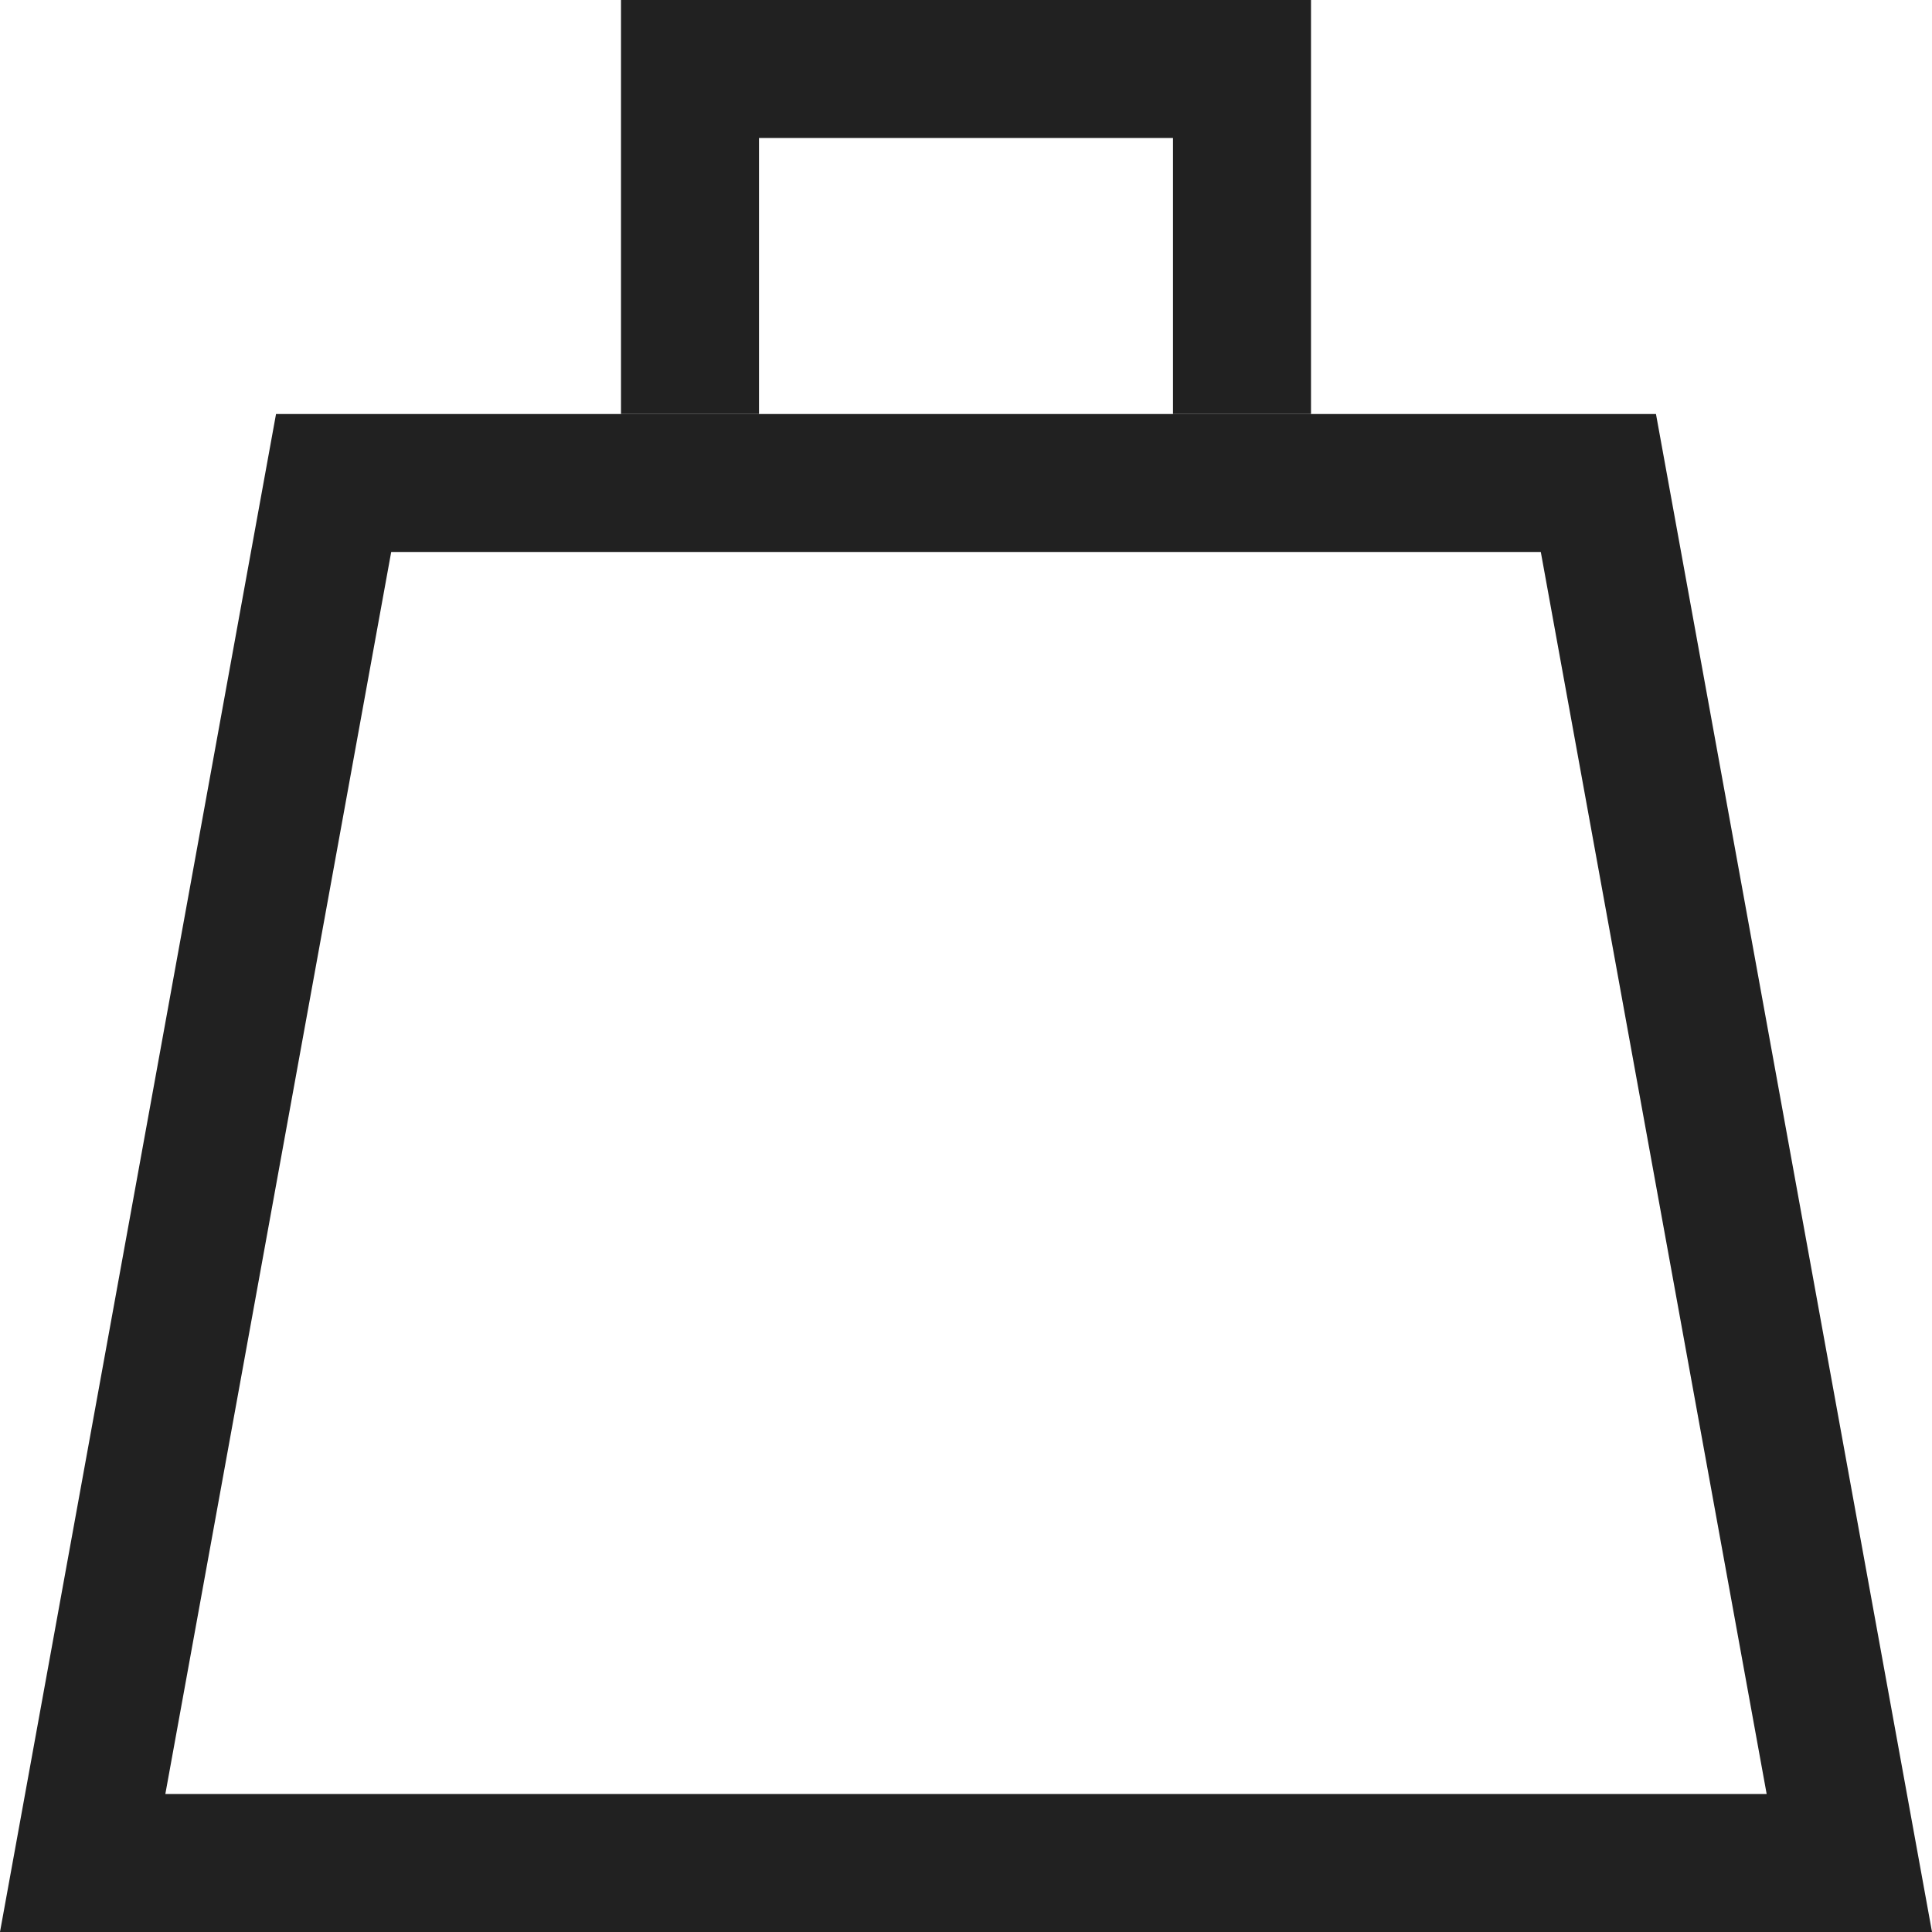
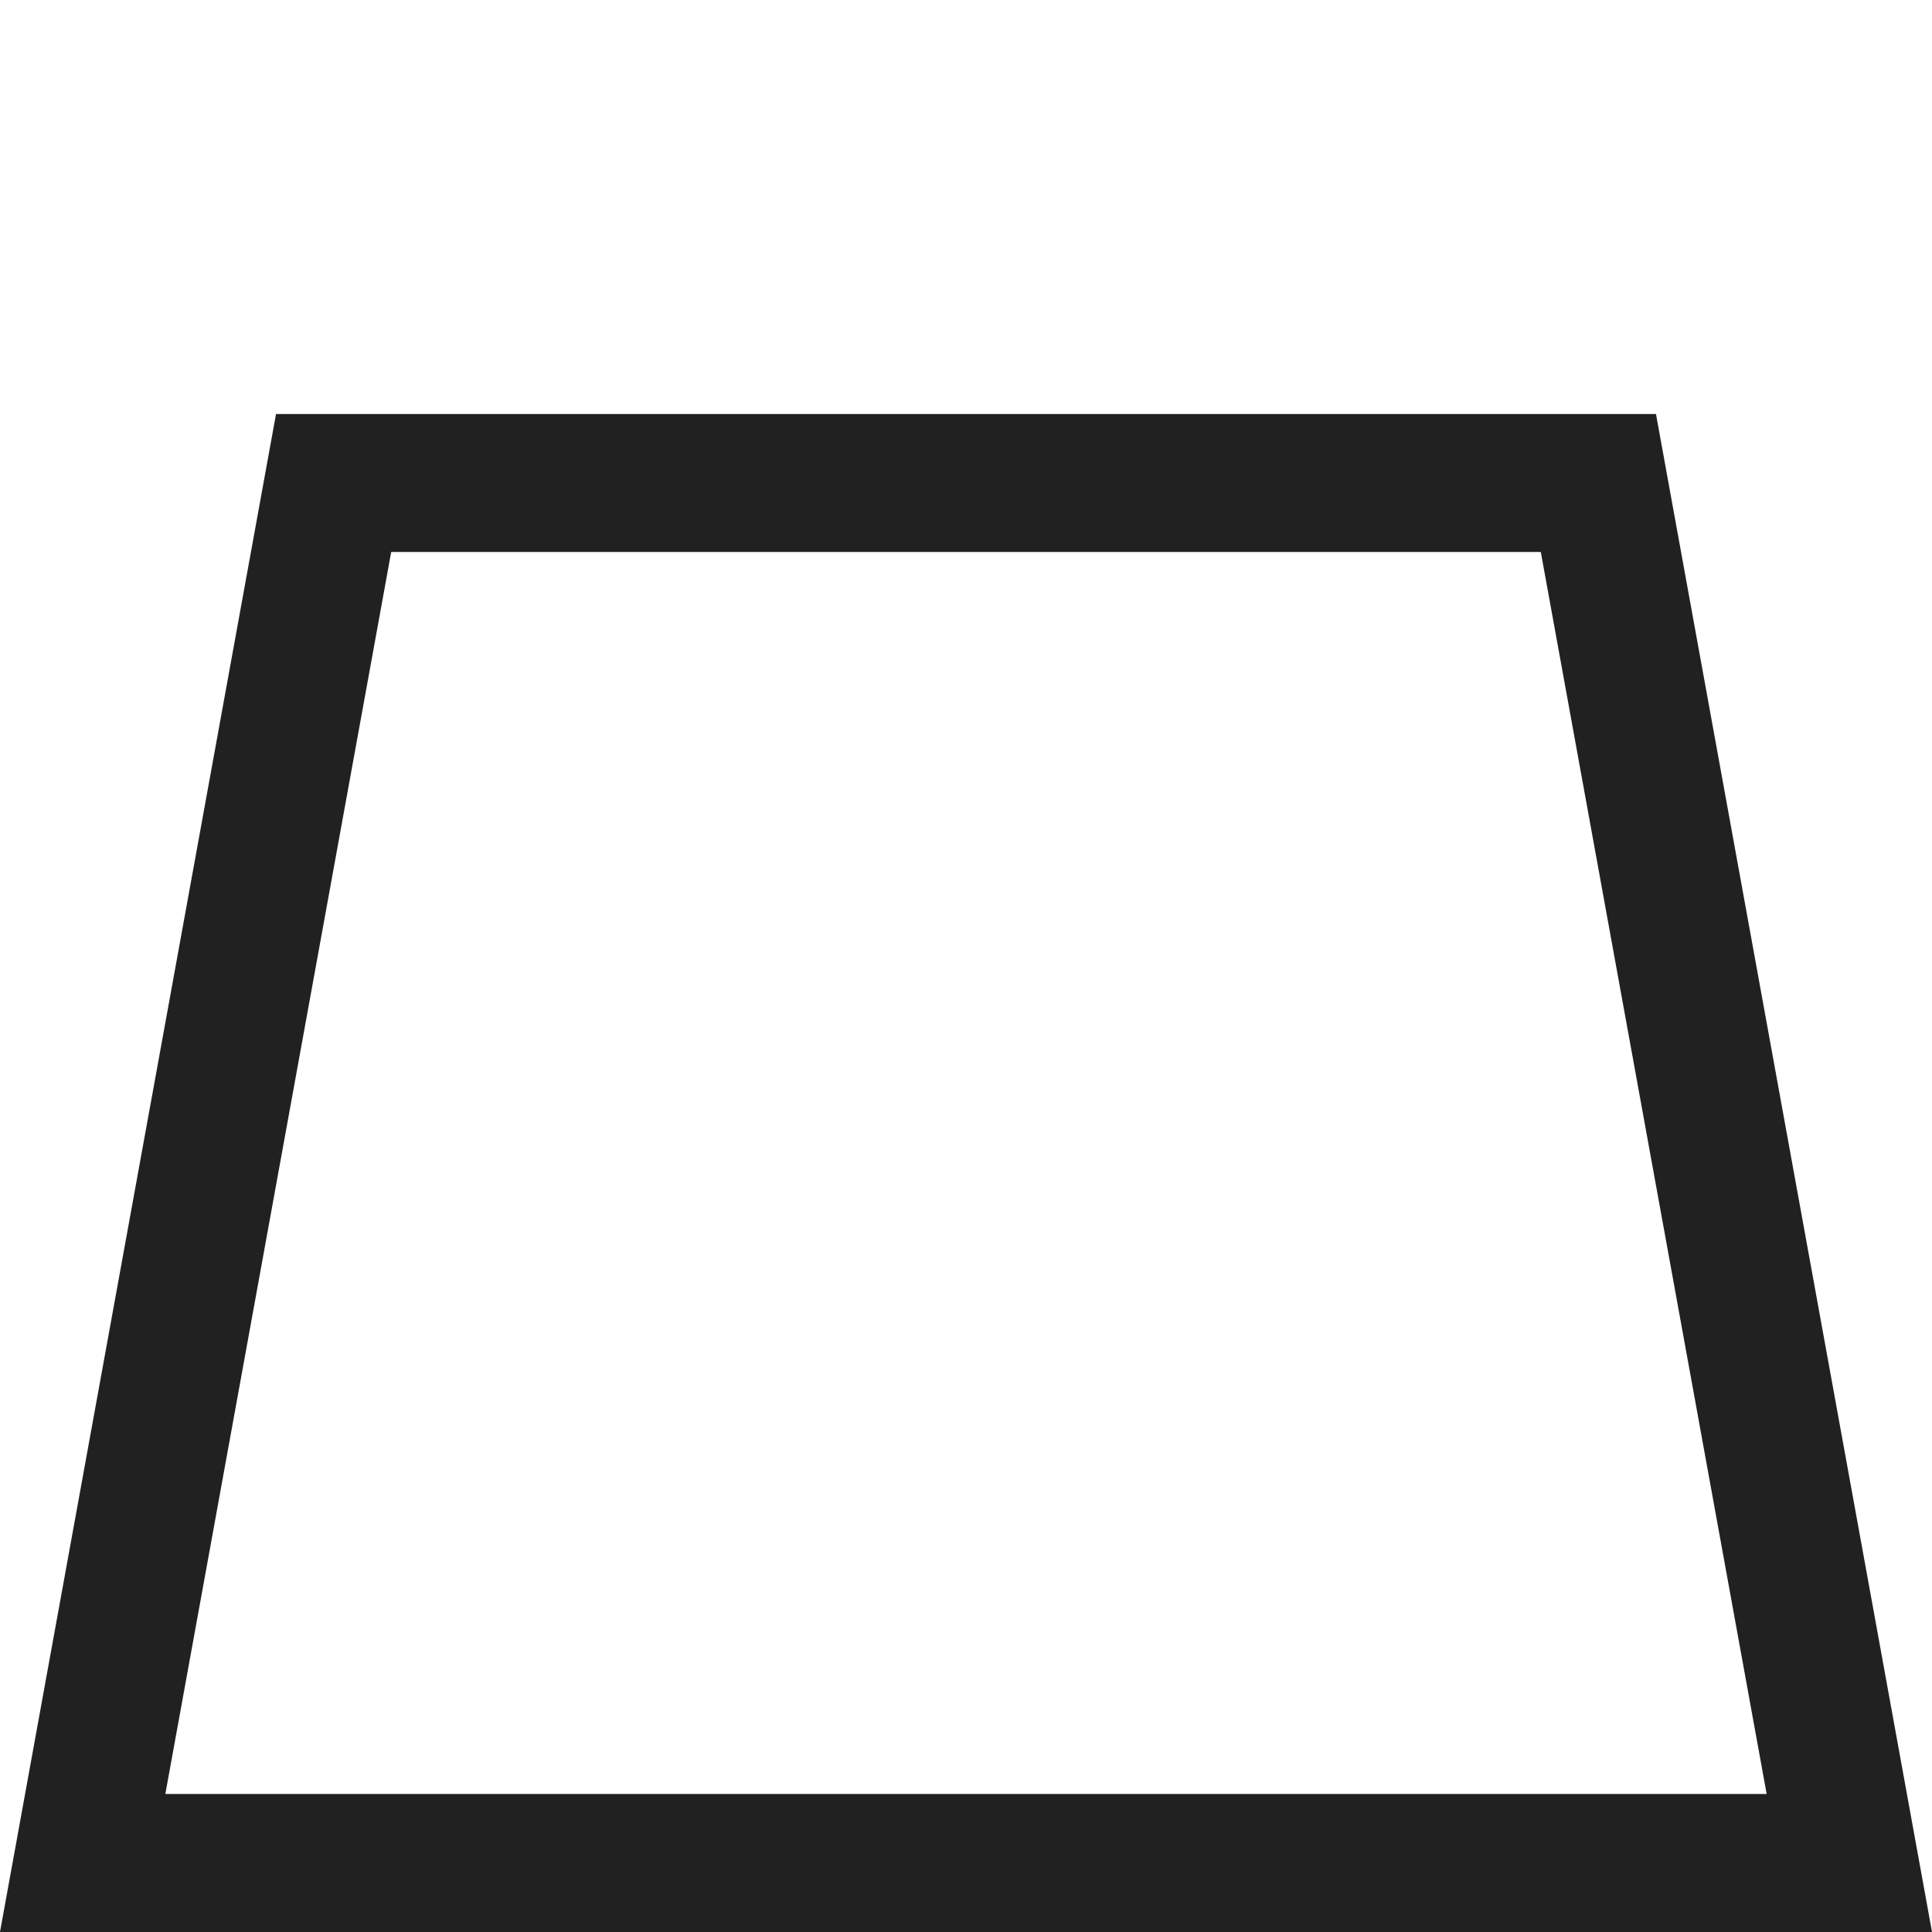
<svg xmlns="http://www.w3.org/2000/svg" width="28" height="28" viewBox="0 0 28 28" fill="none">
  <path d="M4.835 7H23.165L26.802 27H1.198L4.835 7Z" stroke="#212121" stroke-width="2" />
-   <path d="M10 6V1H18V6" stroke="#212121" stroke-width="2" />
</svg>